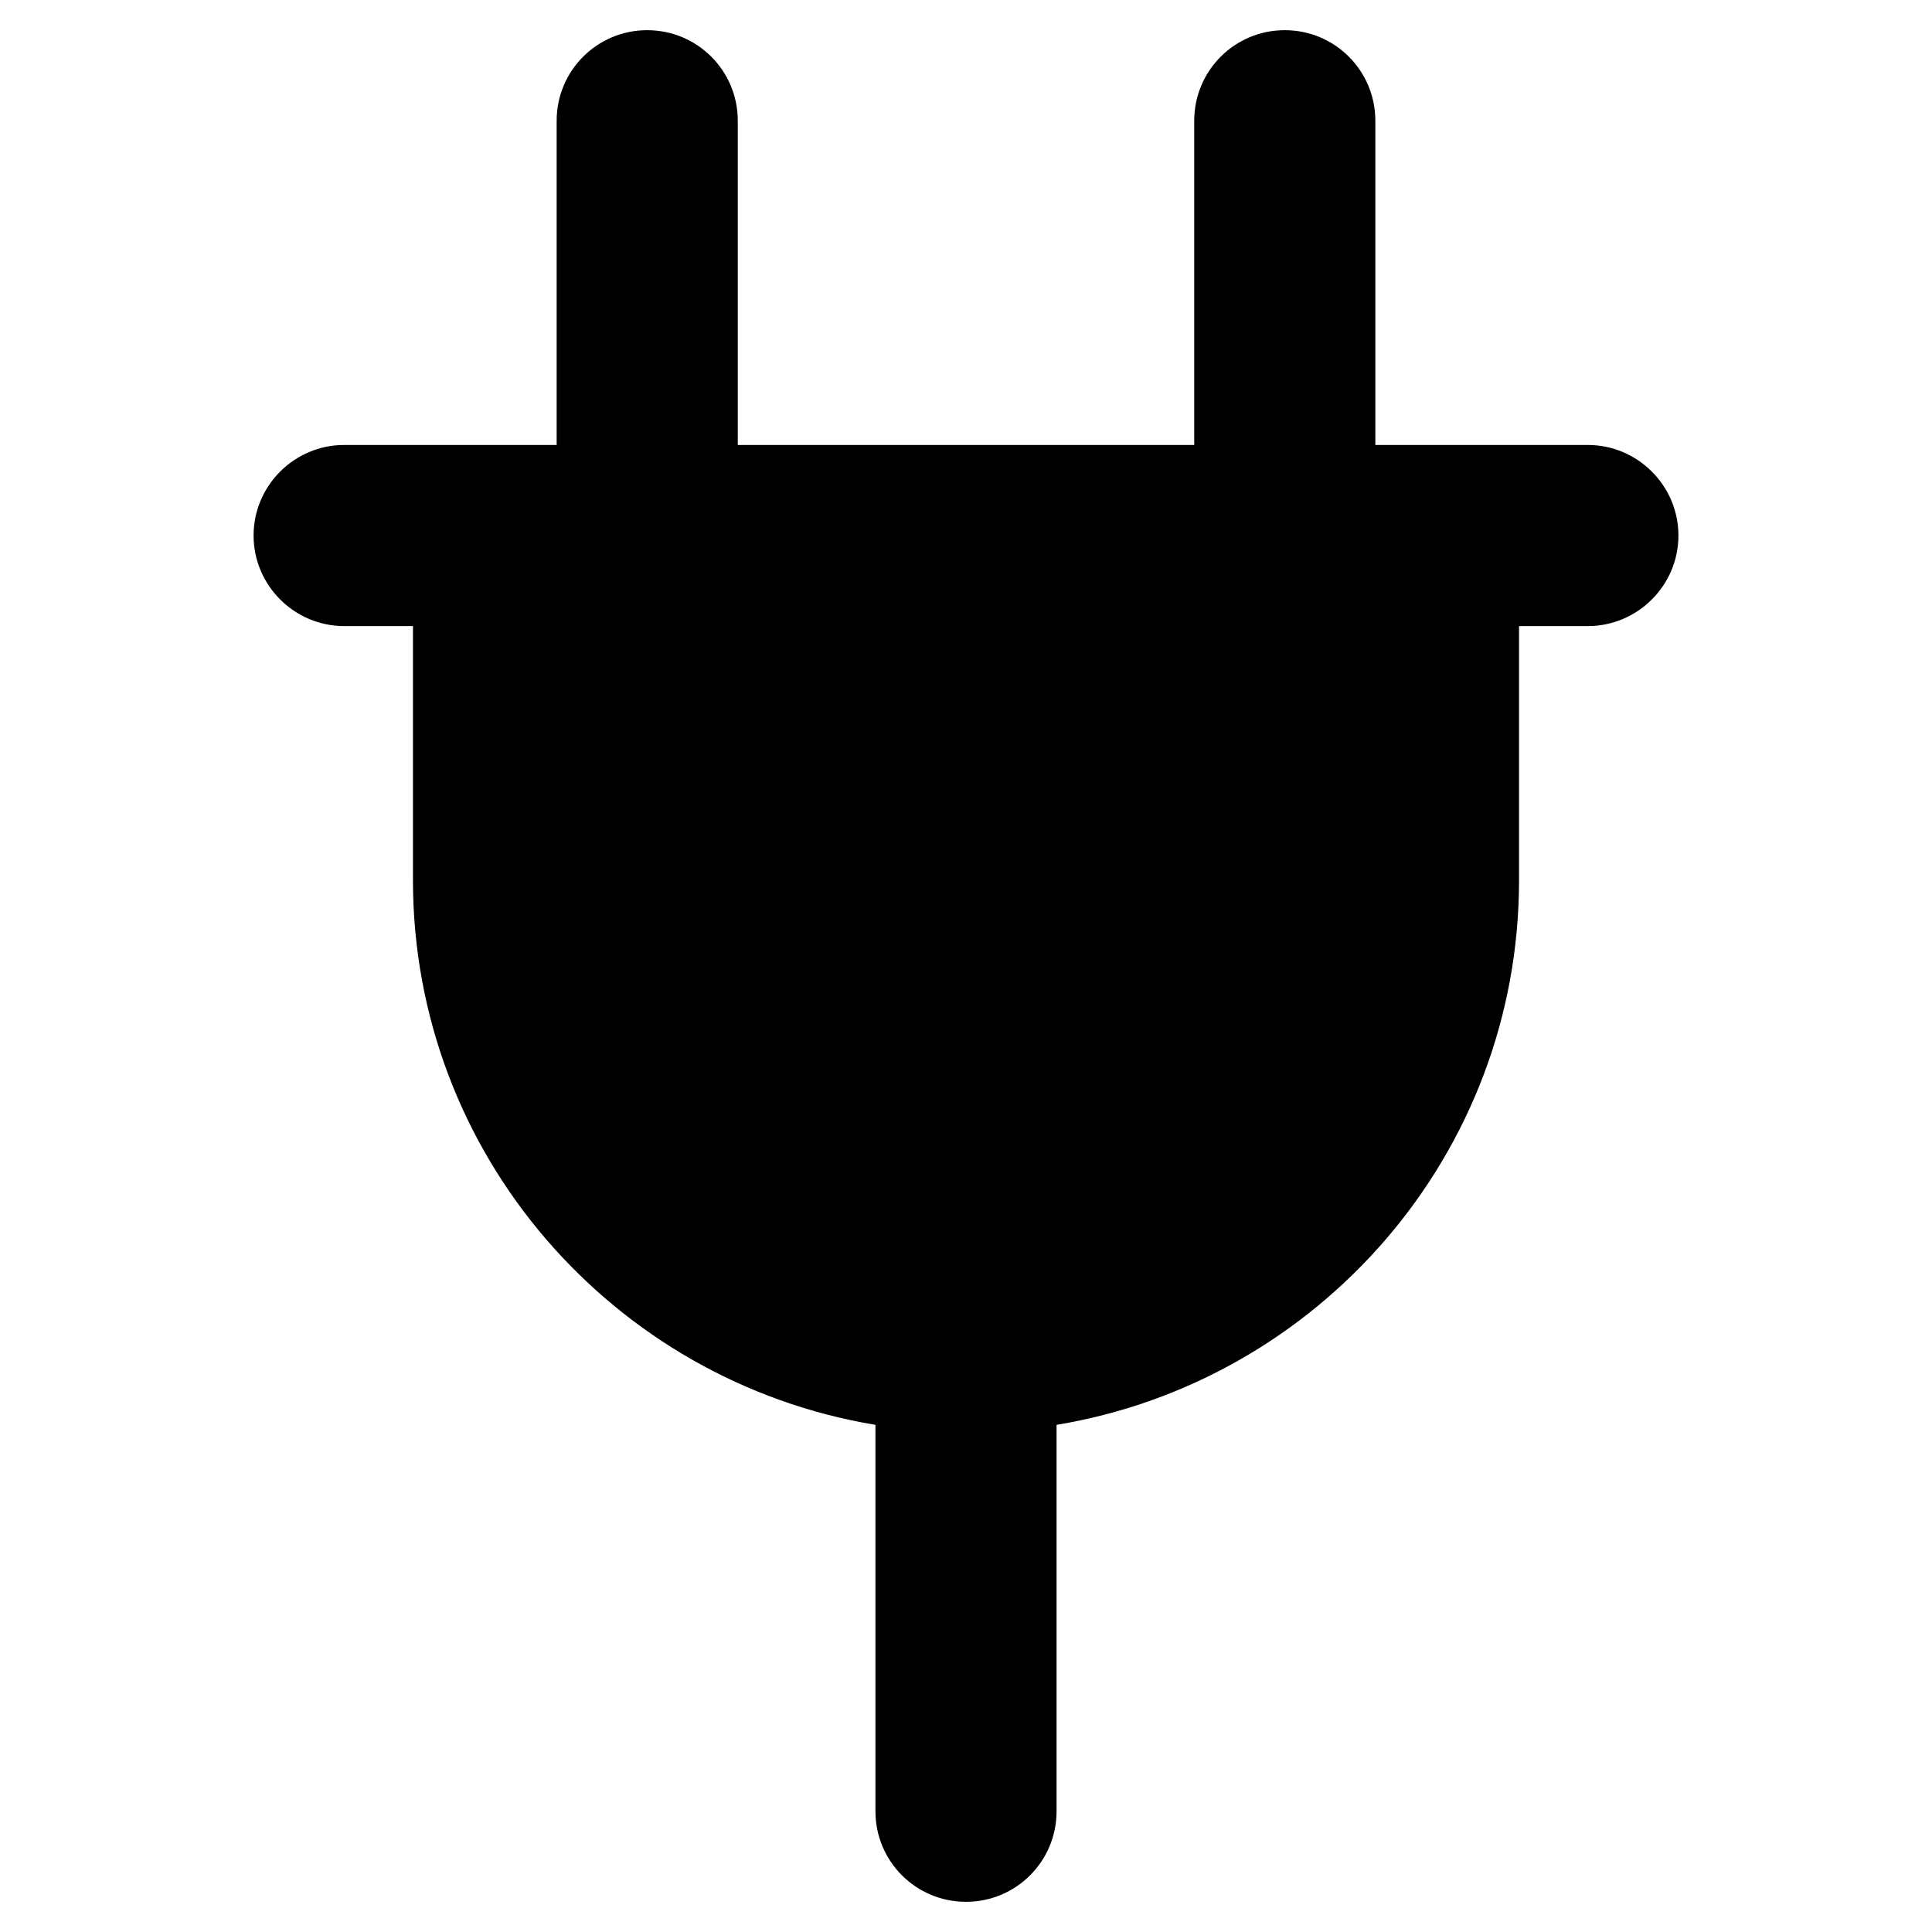
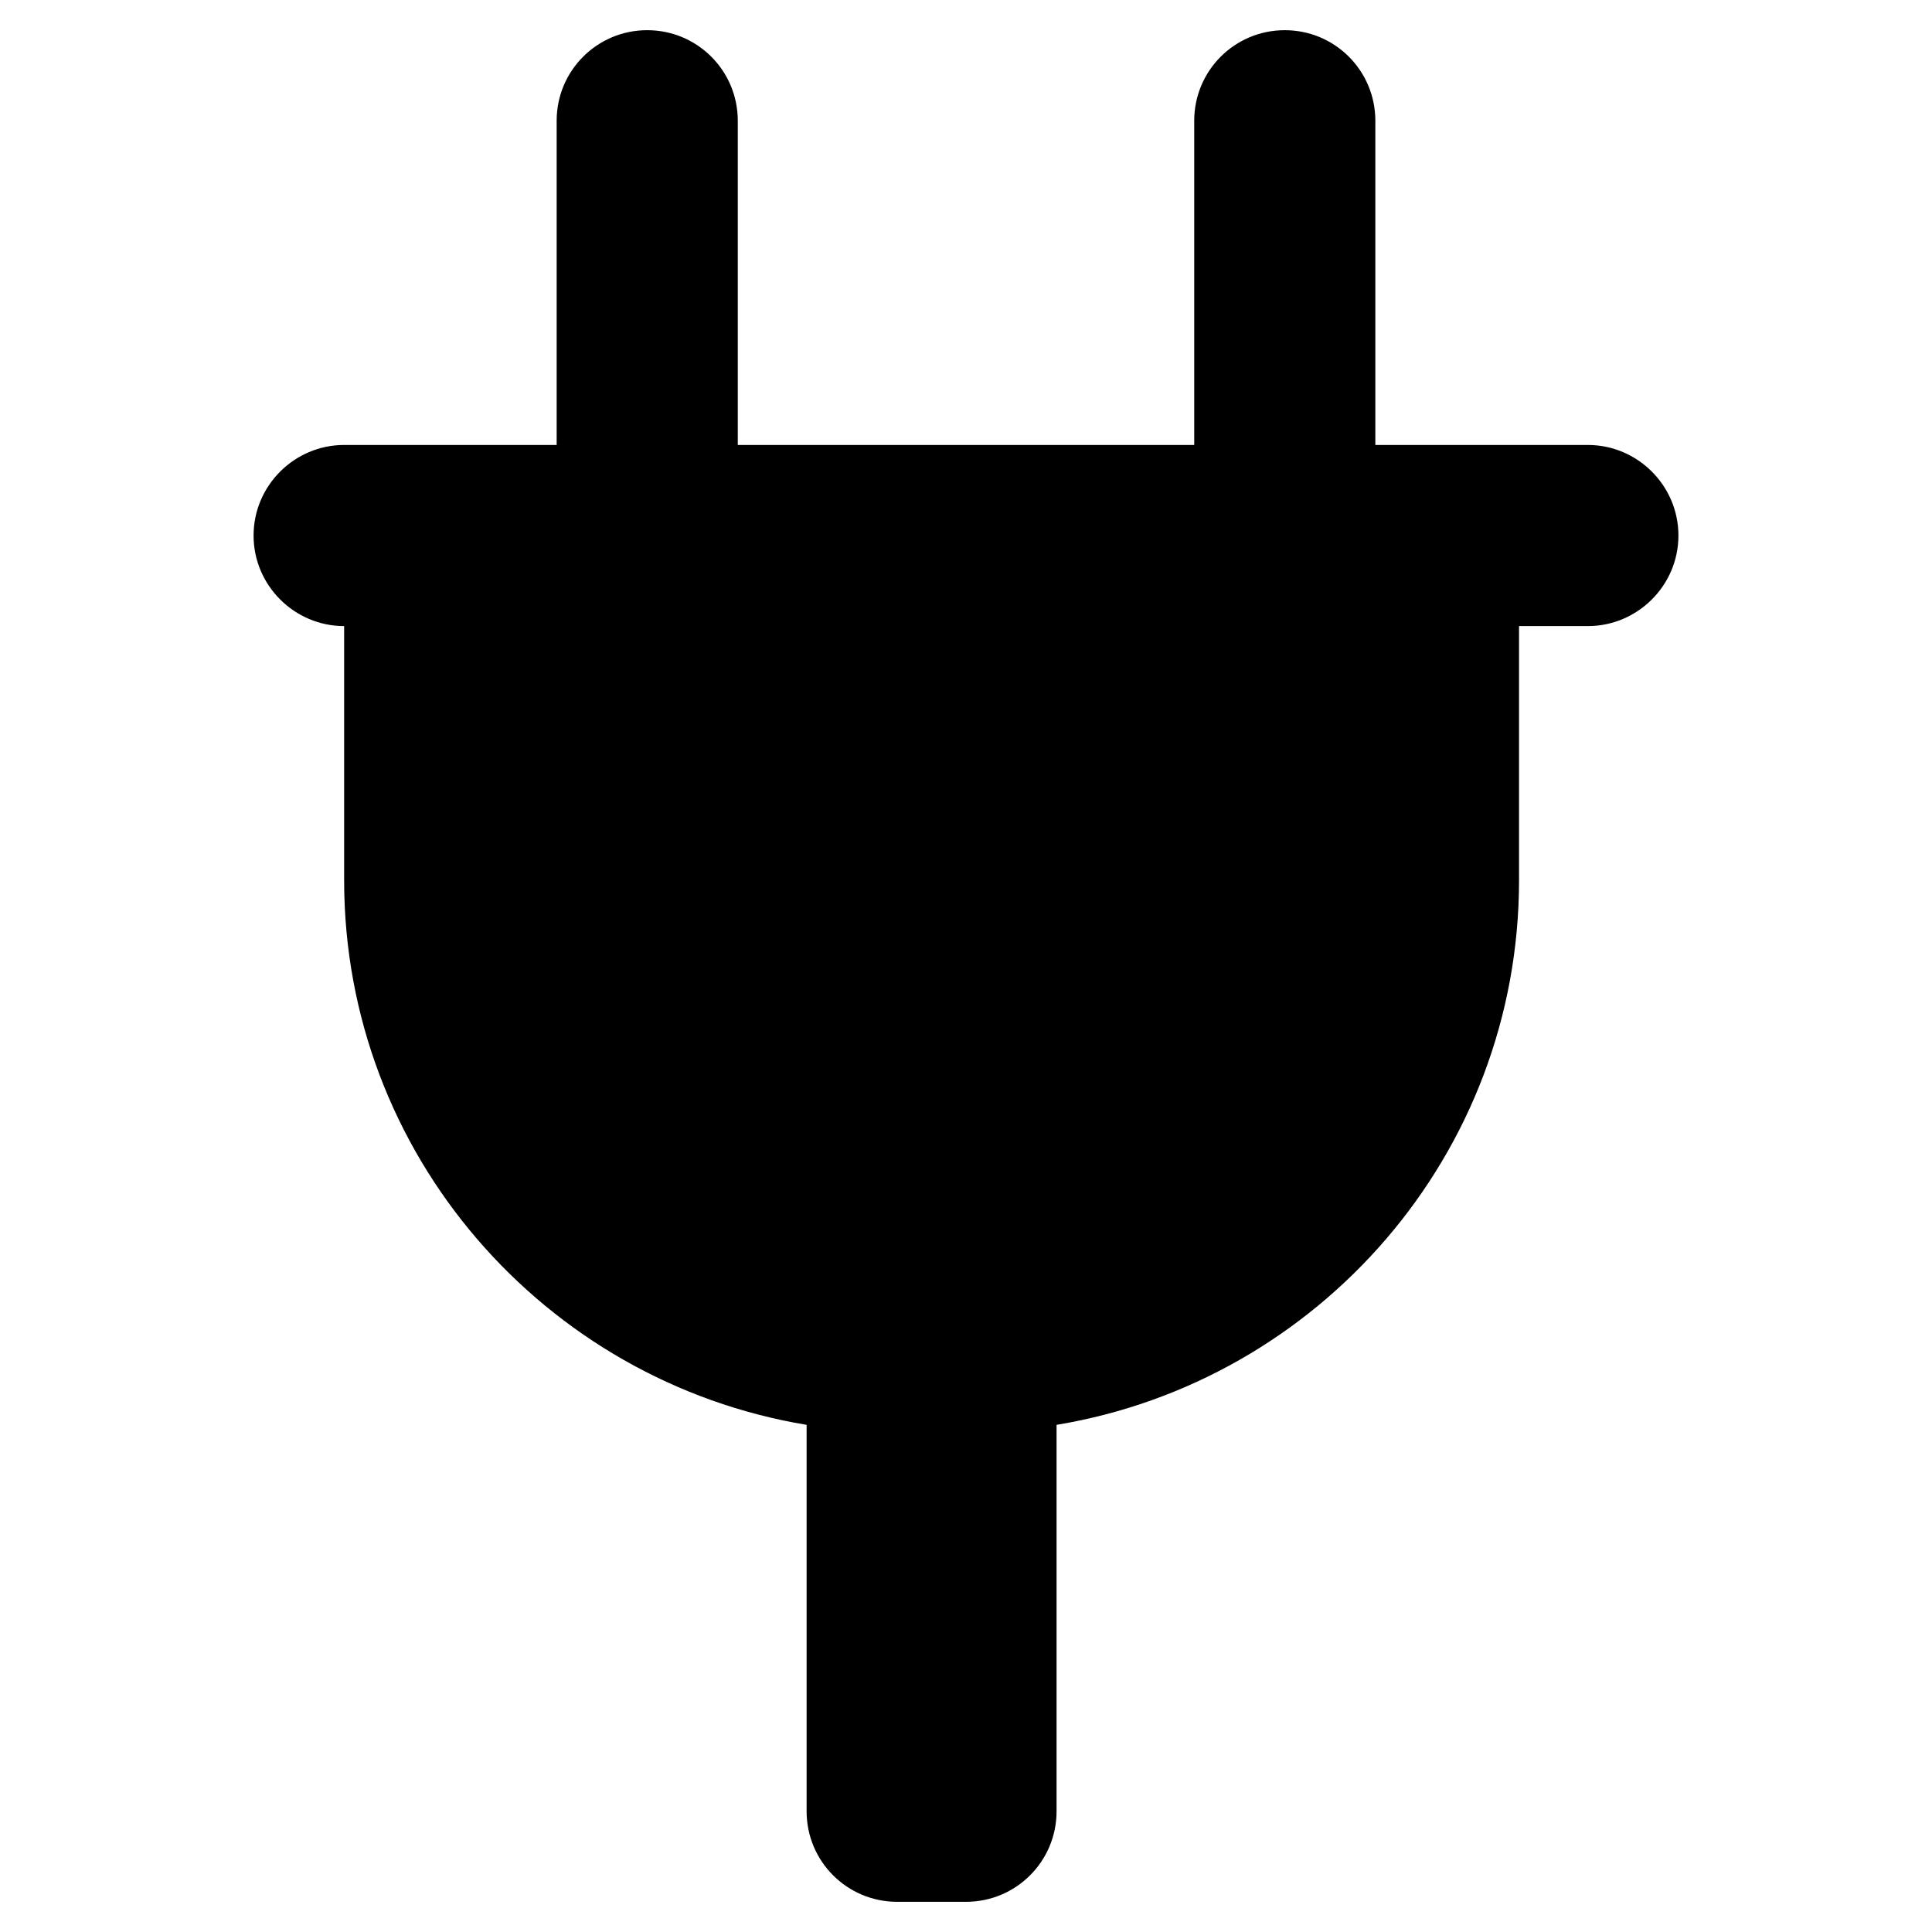
<svg xmlns="http://www.w3.org/2000/svg" id="Layer_2" height="512" viewBox="0 0 32 32" width="512">
-   <path d="m16 31.5c.83 0 1.5-.67 1.5-1.5v-6.4c4.34-.72 7.66-4.48 7.66-9.02v-4.21h1.14c.82 0 1.5-.67 1.5-1.5s-.68-1.5-1.5-1.5h-3.52v-5.37c0-.83-.67-1.5-1.5-1.5-.83 0-1.5.67-1.5 1.5v5.37h-7.56v-5.37c0-.83-.67-1.5-1.5-1.5-.83 0-1.5.67-1.5 1.5v5.37h-3.52c-.82 0-1.5.67-1.5 1.5s.68 1.5 1.5 1.5h1.14v4.21c0 4.54 3.32 8.3 7.66 9.02v6.4c0.0.83.67 1.5 1.5 1.5z" />
+   <path d="m16 31.5c.83 0 1.5-.67 1.5-1.5v-6.4c4.34-.72 7.66-4.48 7.66-9.02v-4.21h1.14c.82 0 1.5-.67 1.5-1.5s-.68-1.5-1.5-1.5h-3.52v-5.37c0-.83-.67-1.5-1.5-1.5-.83 0-1.5.67-1.5 1.5v5.37h-7.56v-5.37c0-.83-.67-1.5-1.5-1.5-.83 0-1.5.67-1.5 1.5v5.37h-3.52c-.82 0-1.5.67-1.5 1.5s.68 1.5 1.5 1.5v4.21c0 4.54 3.32 8.3 7.66 9.02v6.4c0.0.83.67 1.5 1.5 1.5z" />
</svg>